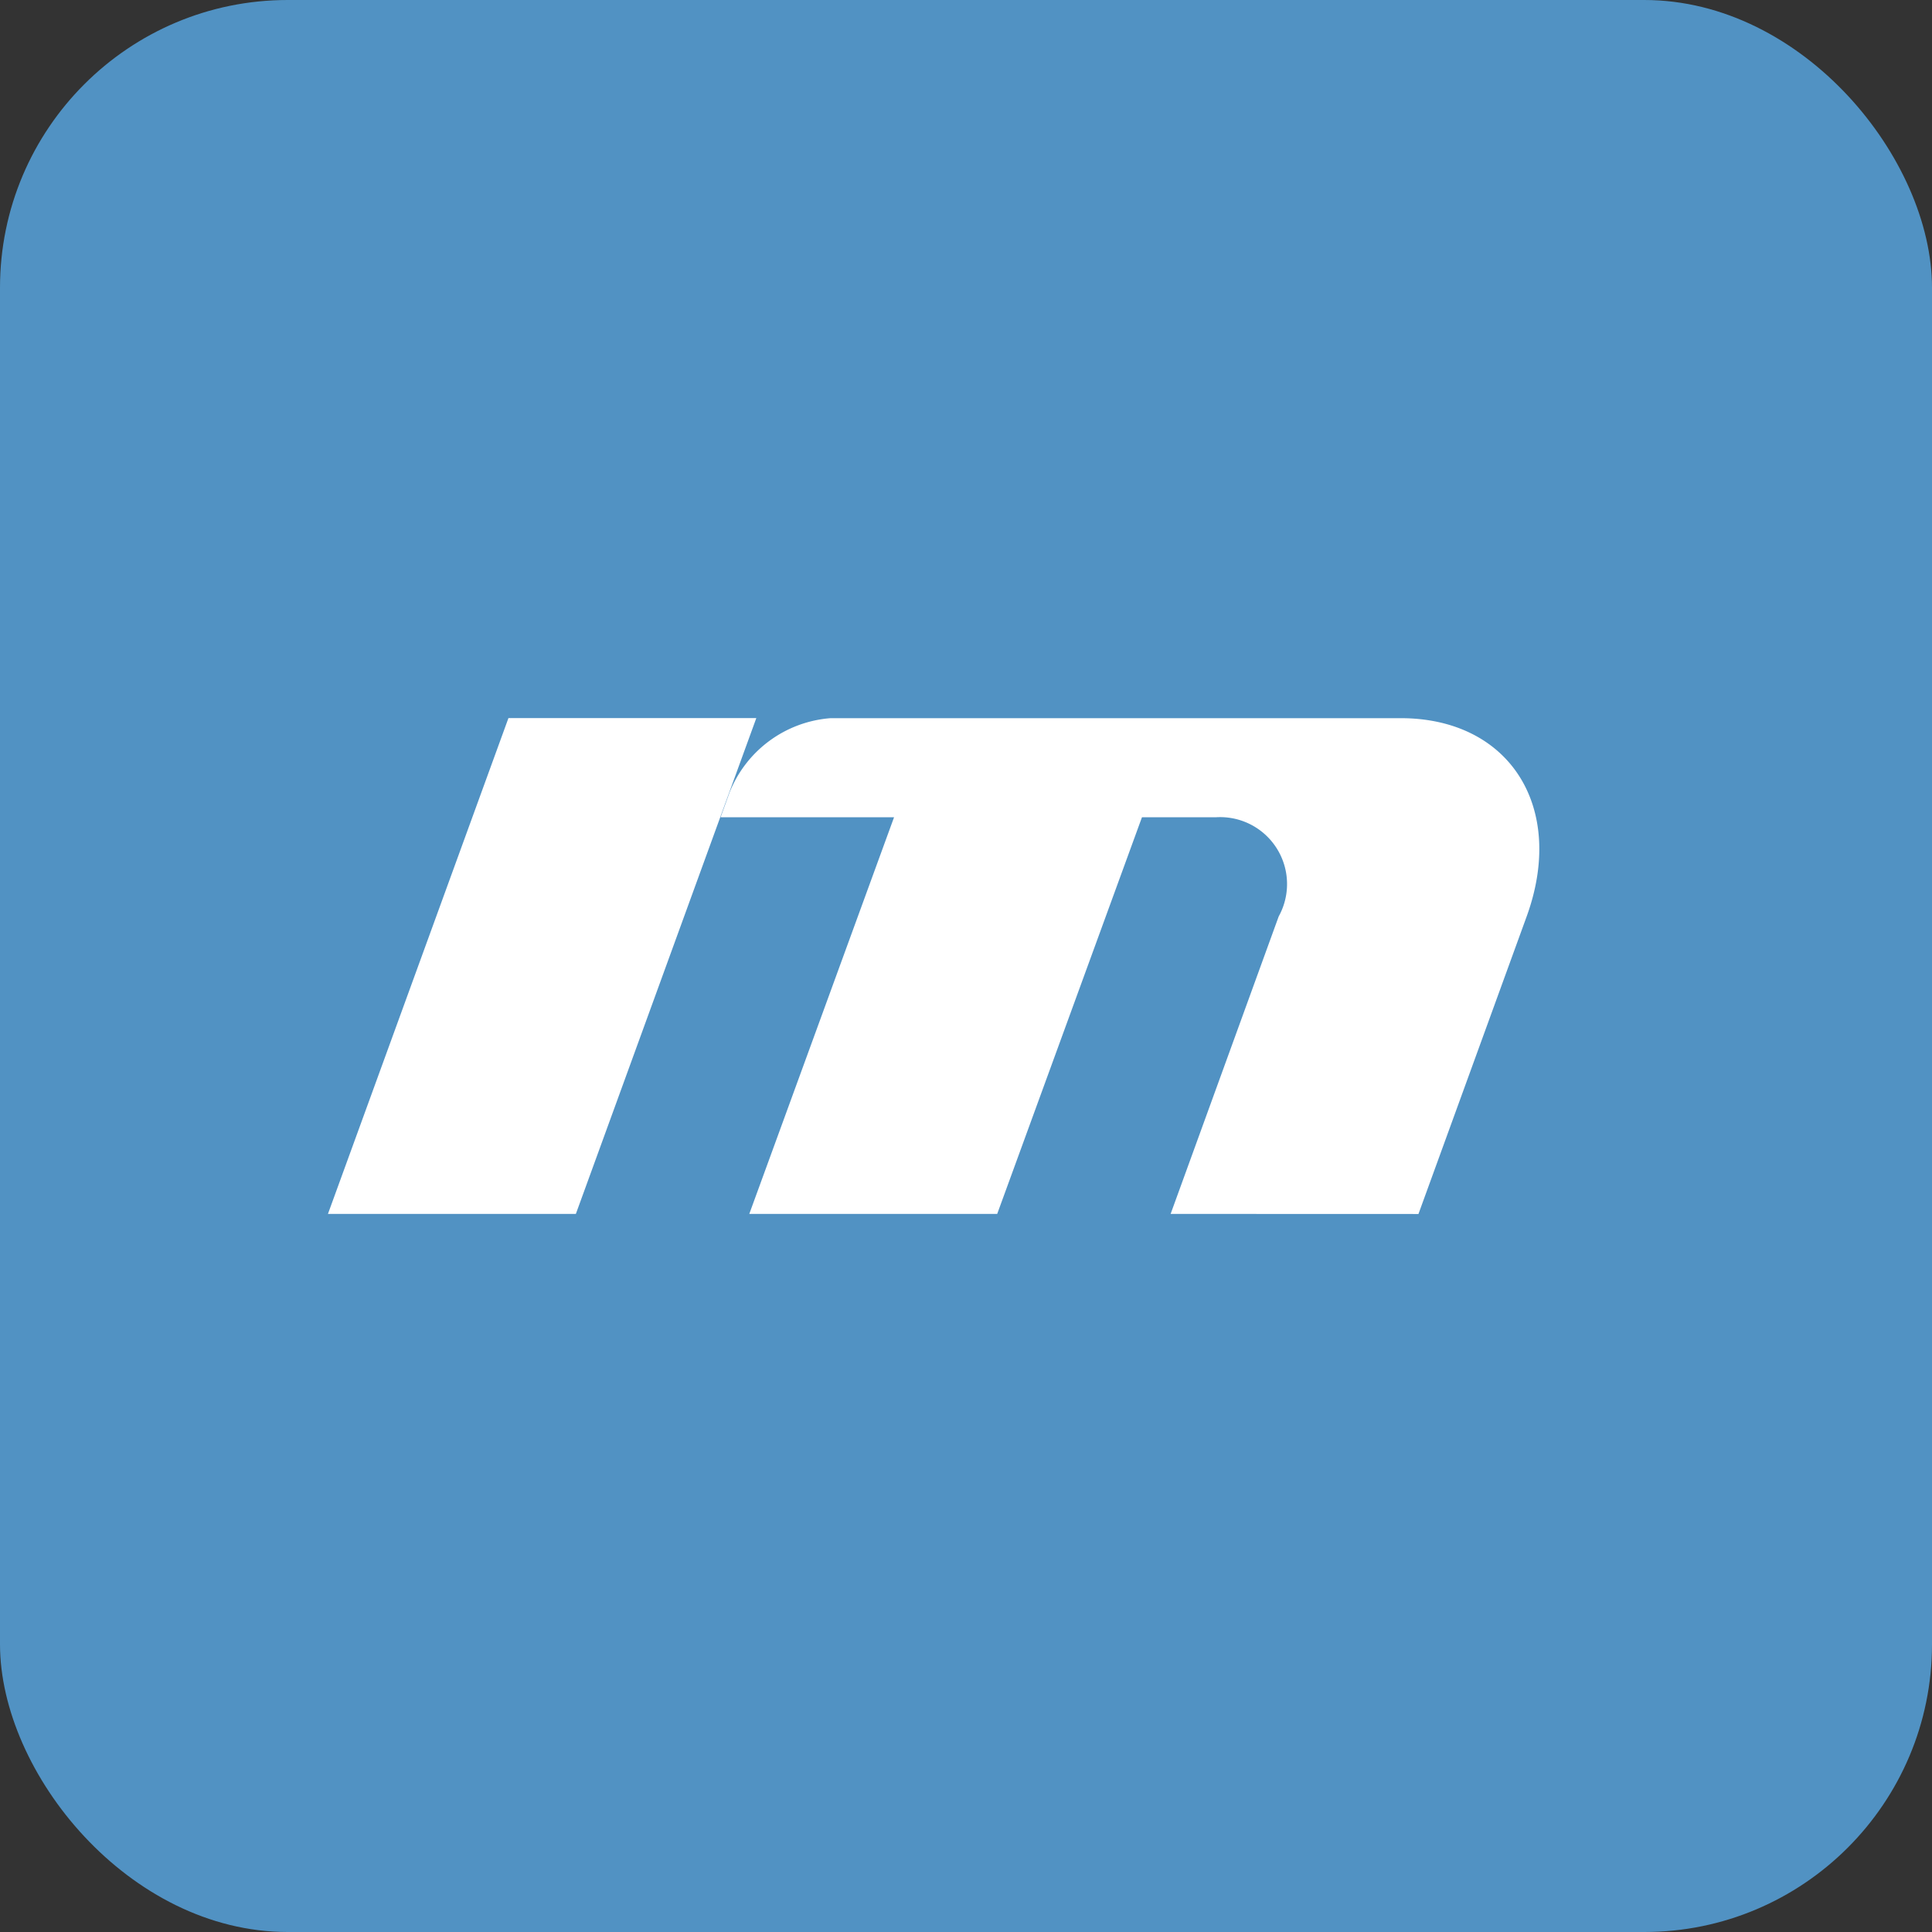
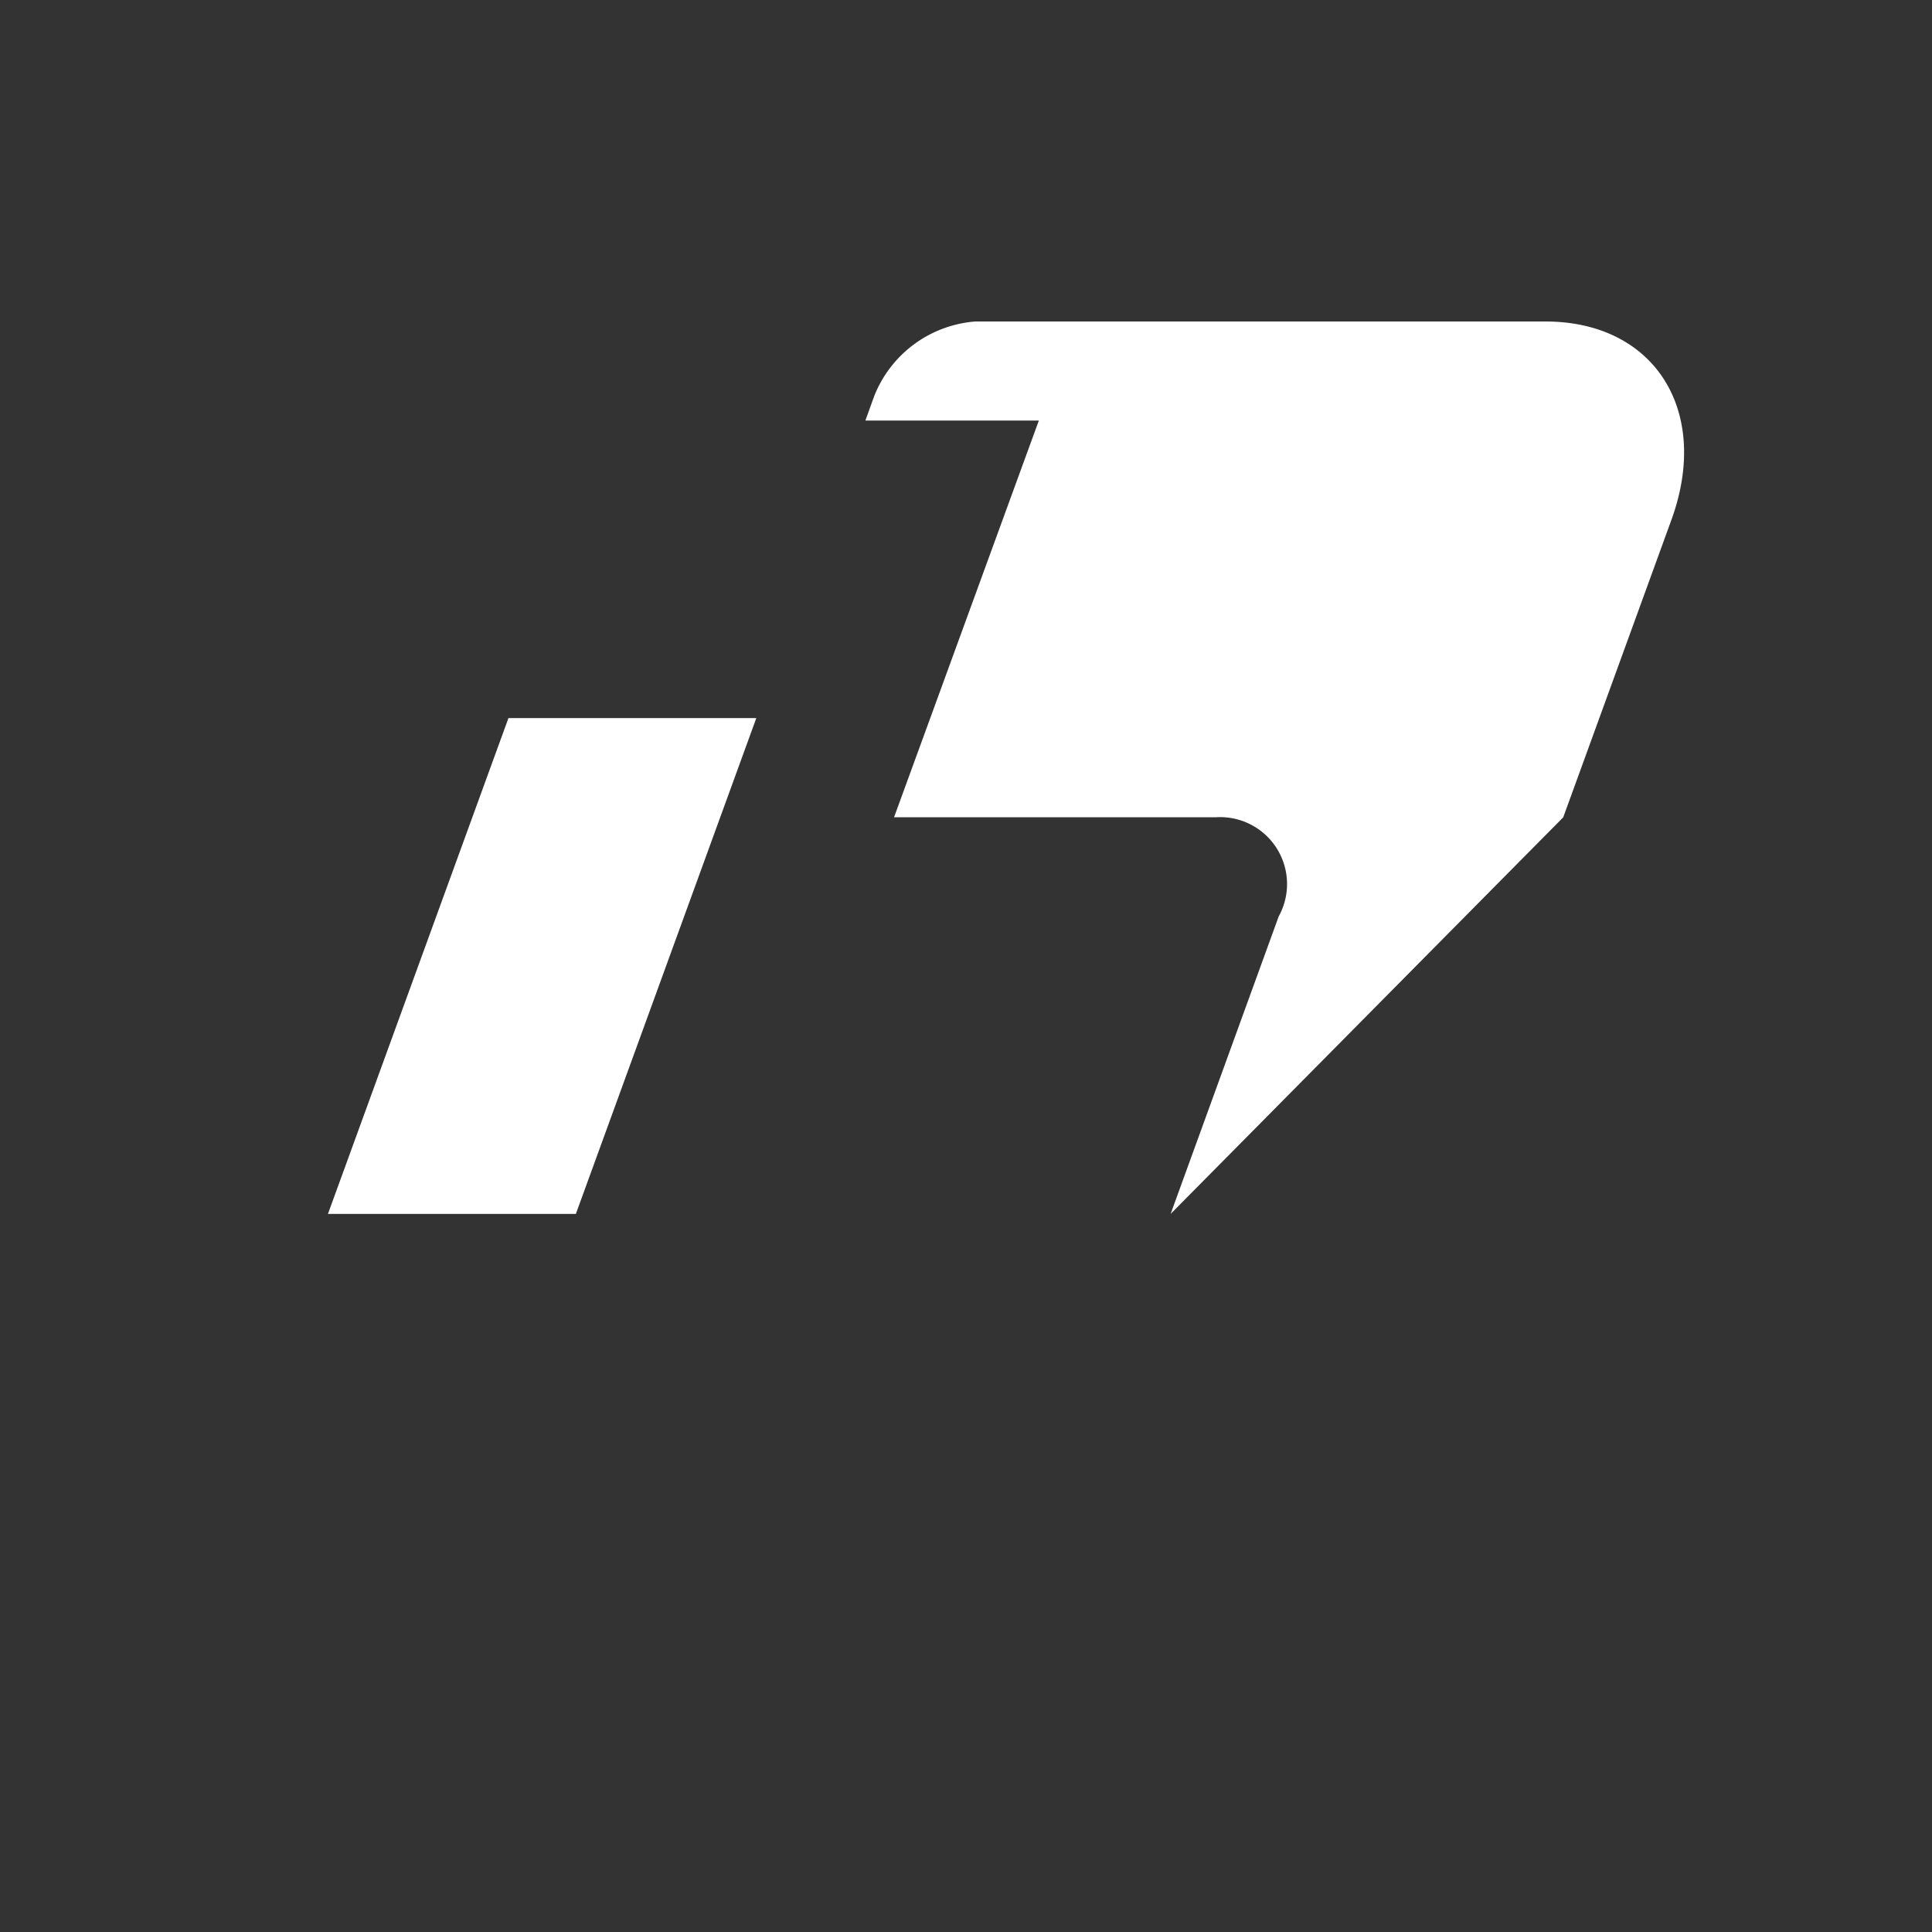
<svg xmlns="http://www.w3.org/2000/svg" width="47" height="47" viewBox="0 0 47 47">
  <rect x="0" y="0" width="47" height="47" fill="#333333" stroke="none" />
  <g id="グループ_161" data-name="グループ 161" transform="translate(-100 -560)">
-     <rect id="長方形_224" data-name="長方形 224" width="47" height="47" rx="7" transform="translate(100 560)" fill="#5192c3" />
-     <path id="パス_235" data-name="パス 235" d="M101.637,21.672,106.028,9.61h6.03l-4.39,12.062Zm20.5,0,2.629-7.237a1.628,1.628,0,0,0-1.517-2.413H121.44l-3.522,9.65h-6.031l3.522-9.65h-4.22l.217-.6a2.881,2.881,0,0,1,2.46-1.81h13.867c2.655,0,4.029,2.172,3.065,4.825l-2.632,7.237Z" transform="translate(6.341 567.859)" fill="#fff" />
+     <path id="パス_235" data-name="パス 235" d="M101.637,21.672,106.028,9.61h6.03l-4.39,12.062Zm20.5,0,2.629-7.237a1.628,1.628,0,0,0-1.517-2.413H121.44h-6.031l3.522-9.65h-4.22l.217-.6a2.881,2.881,0,0,1,2.46-1.81h13.867c2.655,0,4.029,2.172,3.065,4.825l-2.632,7.237Z" transform="translate(6.341 567.859)" fill="#fff" />
  </g>
</svg>